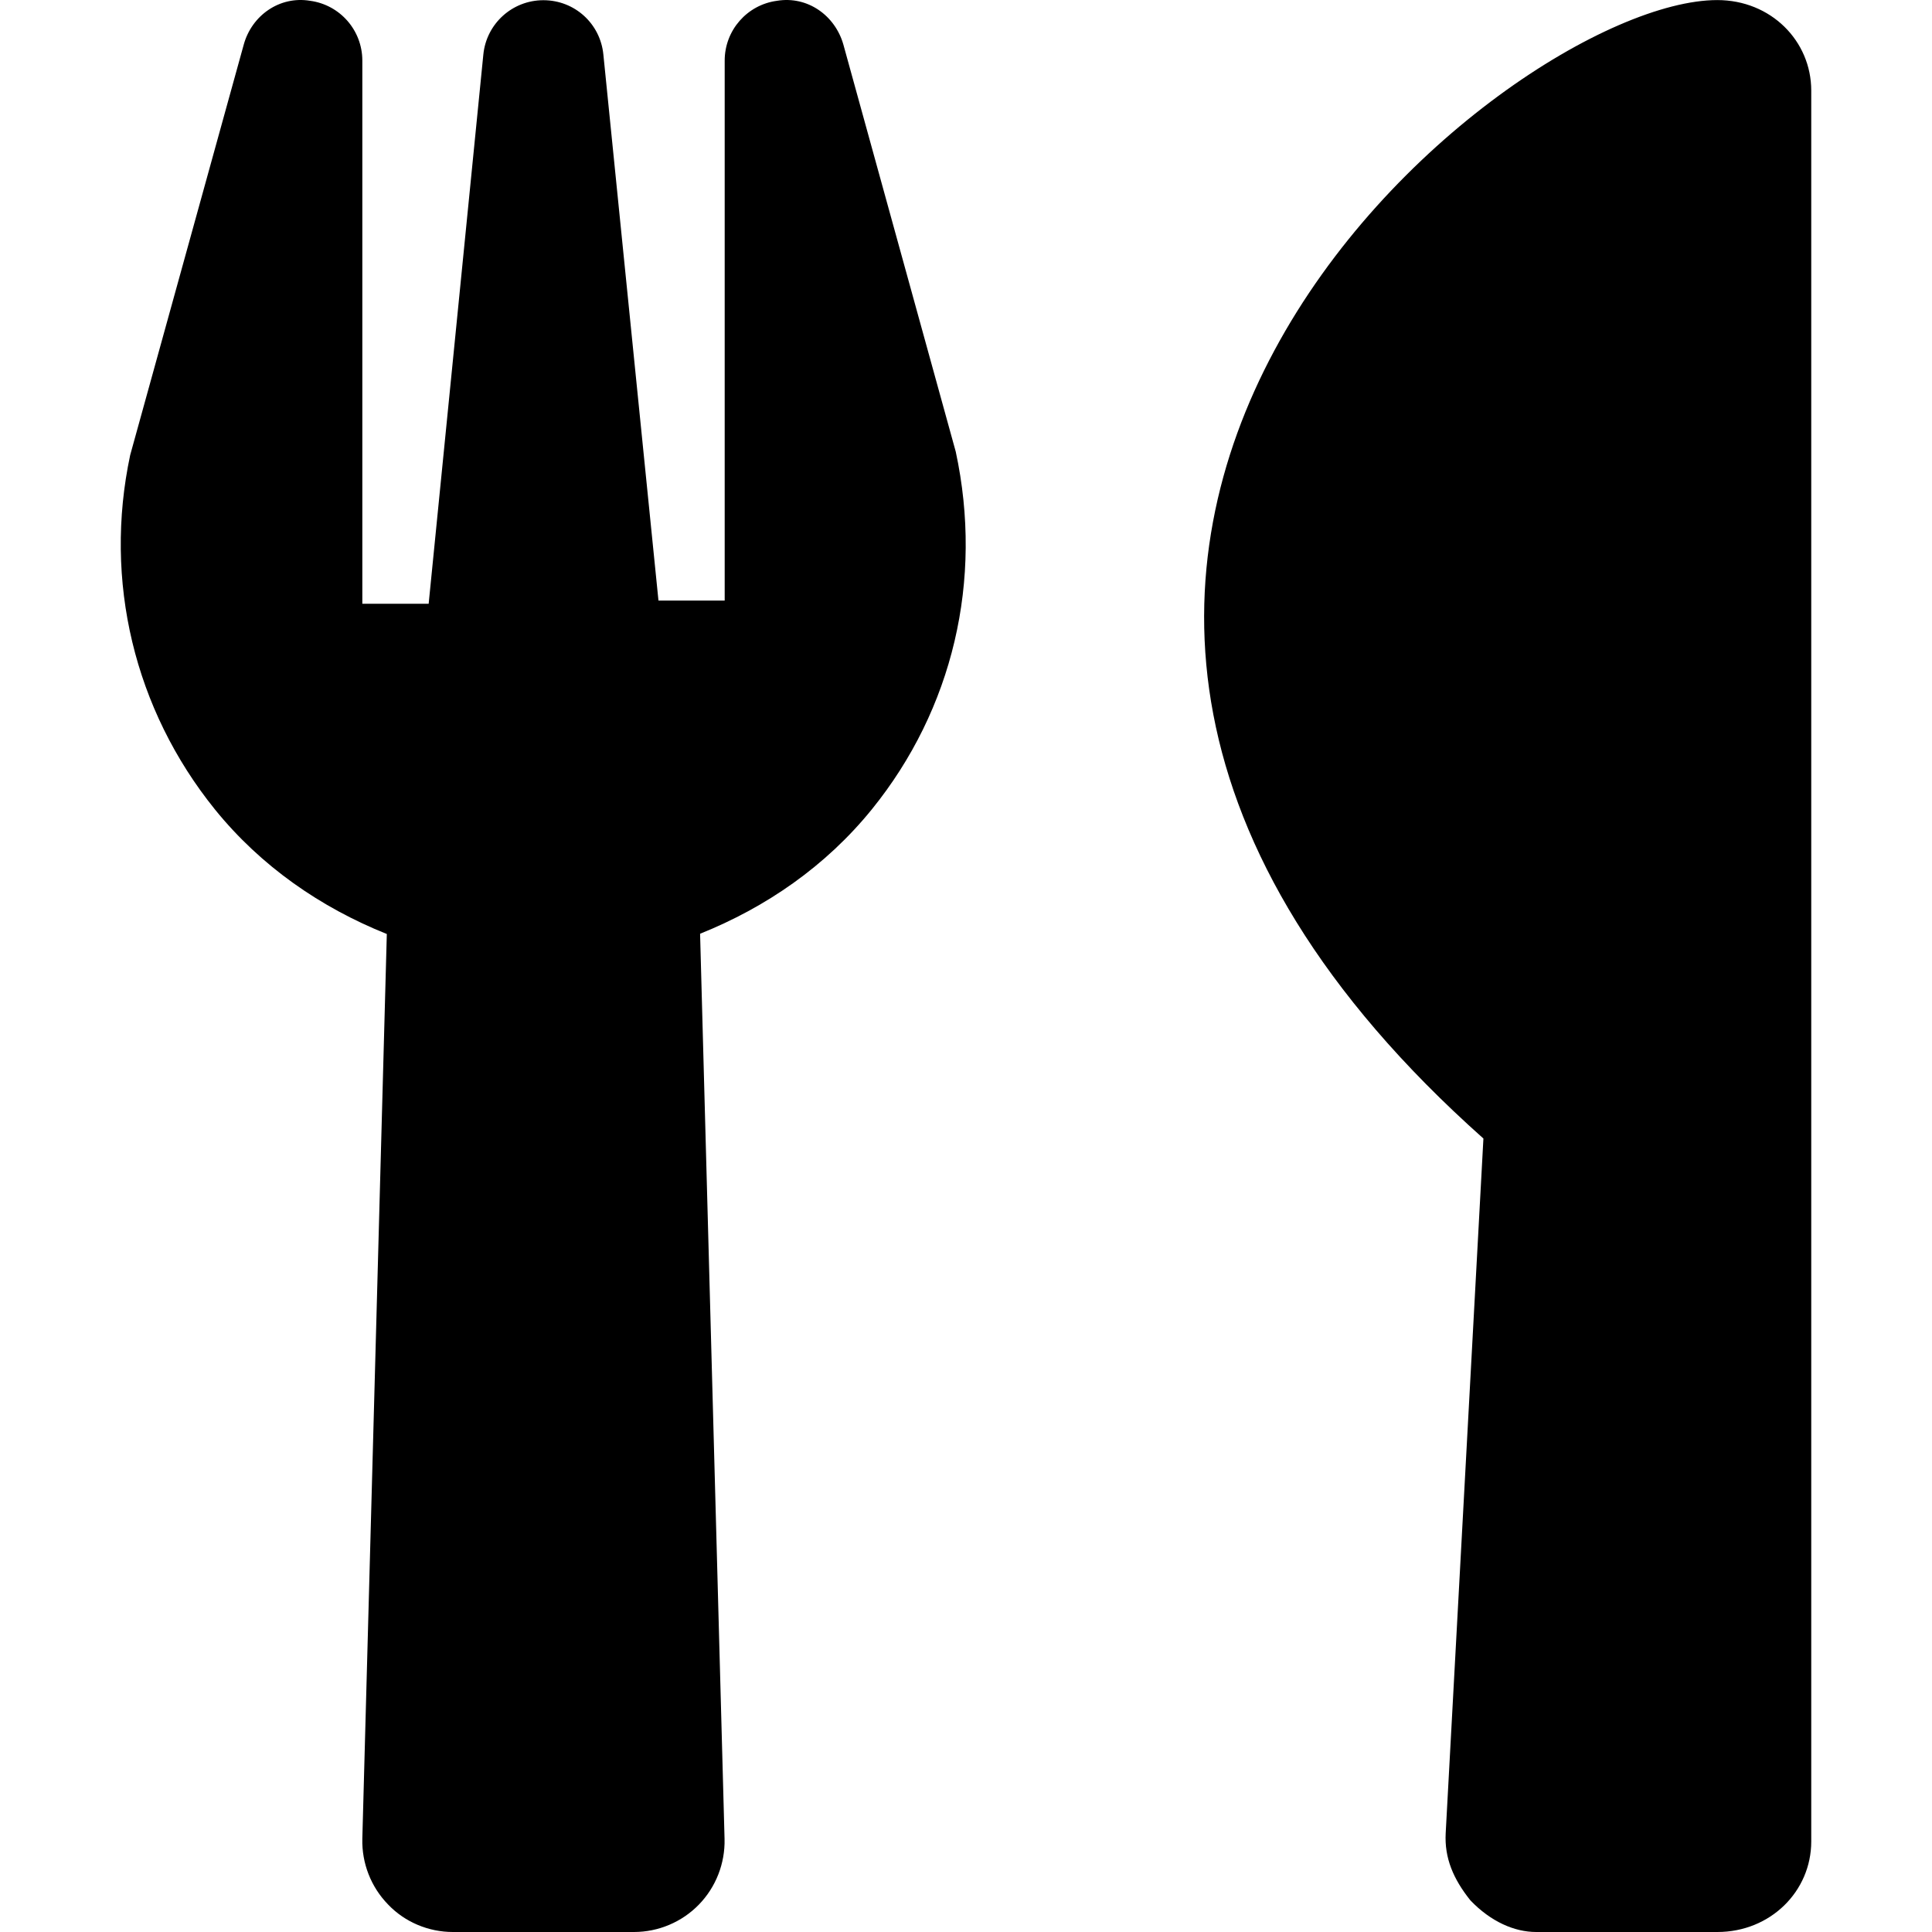
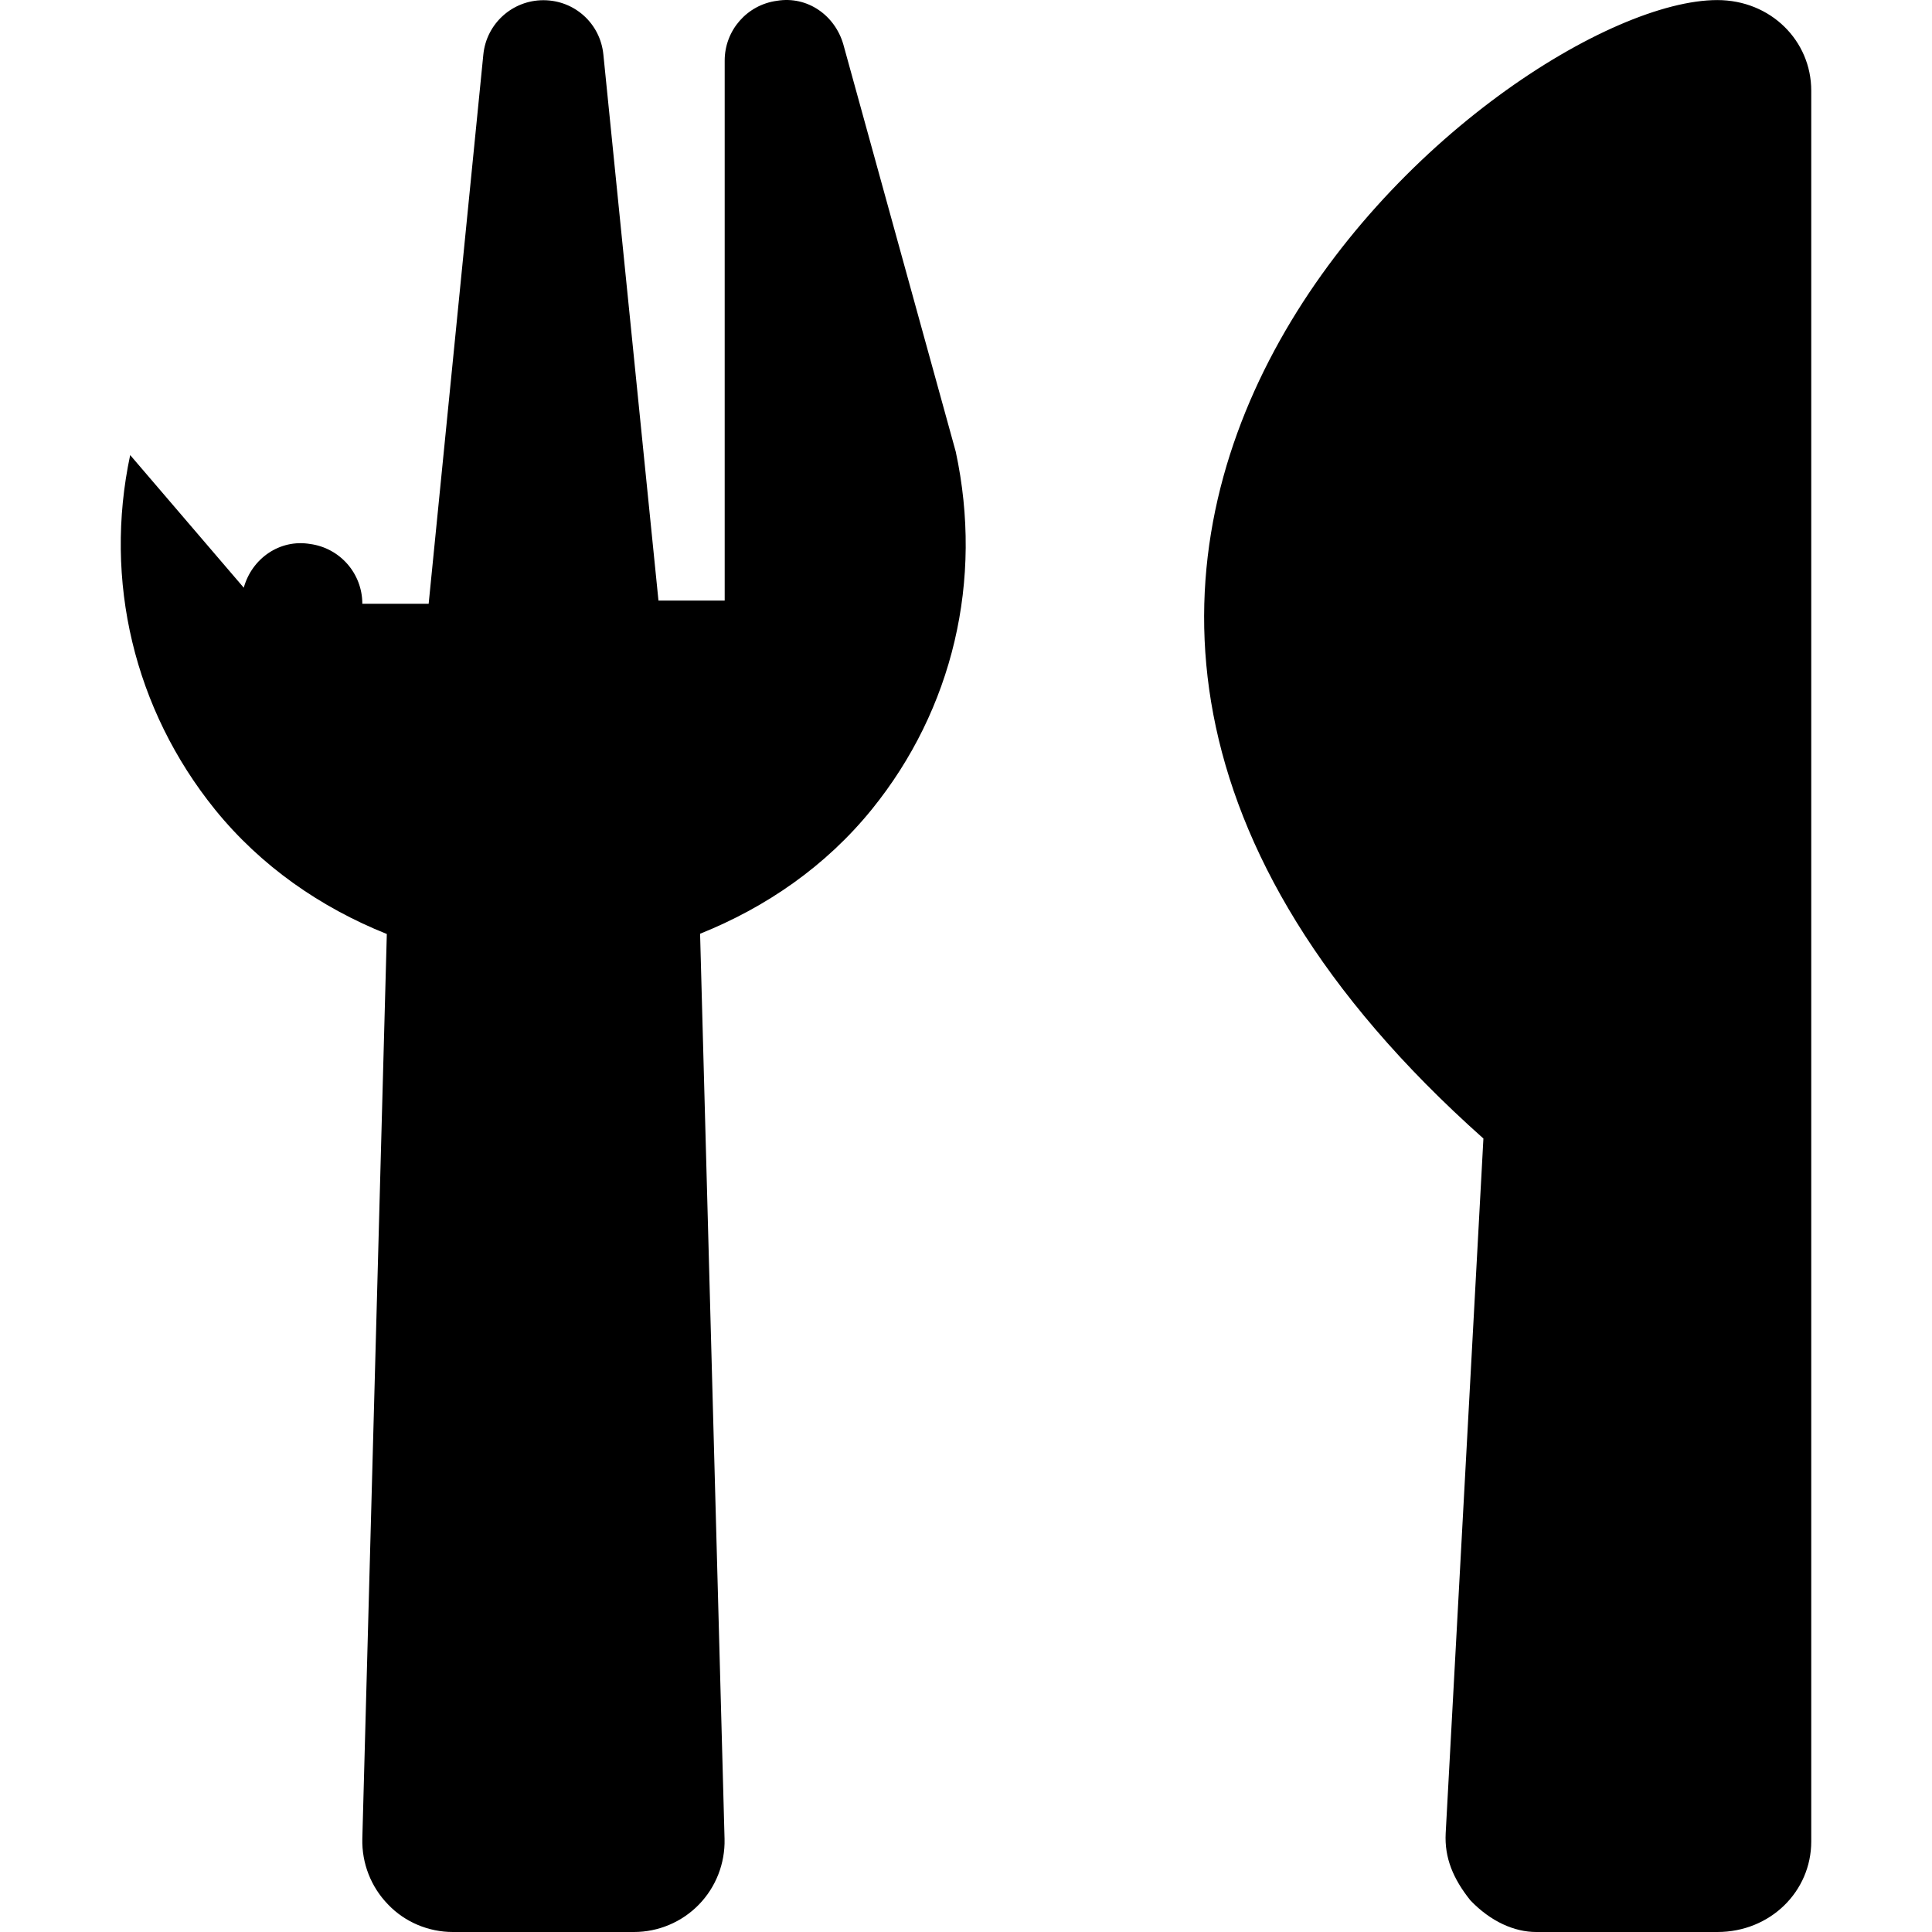
<svg xmlns="http://www.w3.org/2000/svg" viewBox="0 0 512 512">
-   <path d="M223.5 11.8C221.3 4.086 214-1.133 205.9 .211c-7.938 1.062-13.85 7.843-13.85 15.84v143.1H174.5L159.9 14.46C159.1 6.273 152.3 .055 144 .055c-8.219 0-15.1 6.218-15.91 14.4L113.6 160H96.02V16.05c0-7.999-5.91-14.78-13.85-15.84c-8.063-1.344-15.44 3.875-17.57 11.59L34.5 120.6C27.41 153.9 35.57 188 56.95 214.5c12.23 15.11 28.07 26.01 45.56 33.02L96.02 487.3c-.156 6.468 2.283 12.75 6.814 17.4C107.3 509.4 113.6 512 120 512h48.01c6.469 0 12.69-2.625 17.19-7.249c4.531-4.656 6.971-10.94 6.814-17.4l-6.484-239.9c17.49-7.011 33.33-17.91 45.56-33.02c21.38-26.43 29.54-60.62 22.19-94.74L223.5 11.8zM455.1 .019c-56.66 0-235.7 147.1-61.98 301.7l-9.998 184.1c-.344 6.562 2 12.1 6.532 17.78C395.1 509.3 401.4 512 407.1 512h48.01C469.2 512 480 501.2 480 488V24.02C480 10.83 469.3 .019 455.1 .019z" />
+   <path d="M223.5 11.8C221.3 4.086 214-1.133 205.9 .211c-7.938 1.062-13.85 7.843-13.85 15.84v143.1H174.5L159.9 14.46C159.1 6.273 152.3 .055 144 .055c-8.219 0-15.1 6.218-15.91 14.4L113.6 160H96.02c0-7.999-5.91-14.78-13.85-15.84c-8.063-1.344-15.44 3.875-17.57 11.59L34.5 120.6C27.41 153.9 35.57 188 56.95 214.5c12.23 15.11 28.07 26.01 45.56 33.02L96.02 487.3c-.156 6.468 2.283 12.75 6.814 17.4C107.3 509.4 113.6 512 120 512h48.01c6.469 0 12.69-2.625 17.19-7.249c4.531-4.656 6.971-10.94 6.814-17.4l-6.484-239.9c17.49-7.011 33.33-17.91 45.56-33.02c21.38-26.43 29.54-60.62 22.19-94.74L223.5 11.8zM455.1 .019c-56.66 0-235.7 147.1-61.98 301.7l-9.998 184.1c-.344 6.562 2 12.1 6.532 17.78C395.1 509.3 401.4 512 407.1 512h48.01C469.2 512 480 501.2 480 488V24.02C480 10.83 469.3 .019 455.1 .019z" />
</svg>